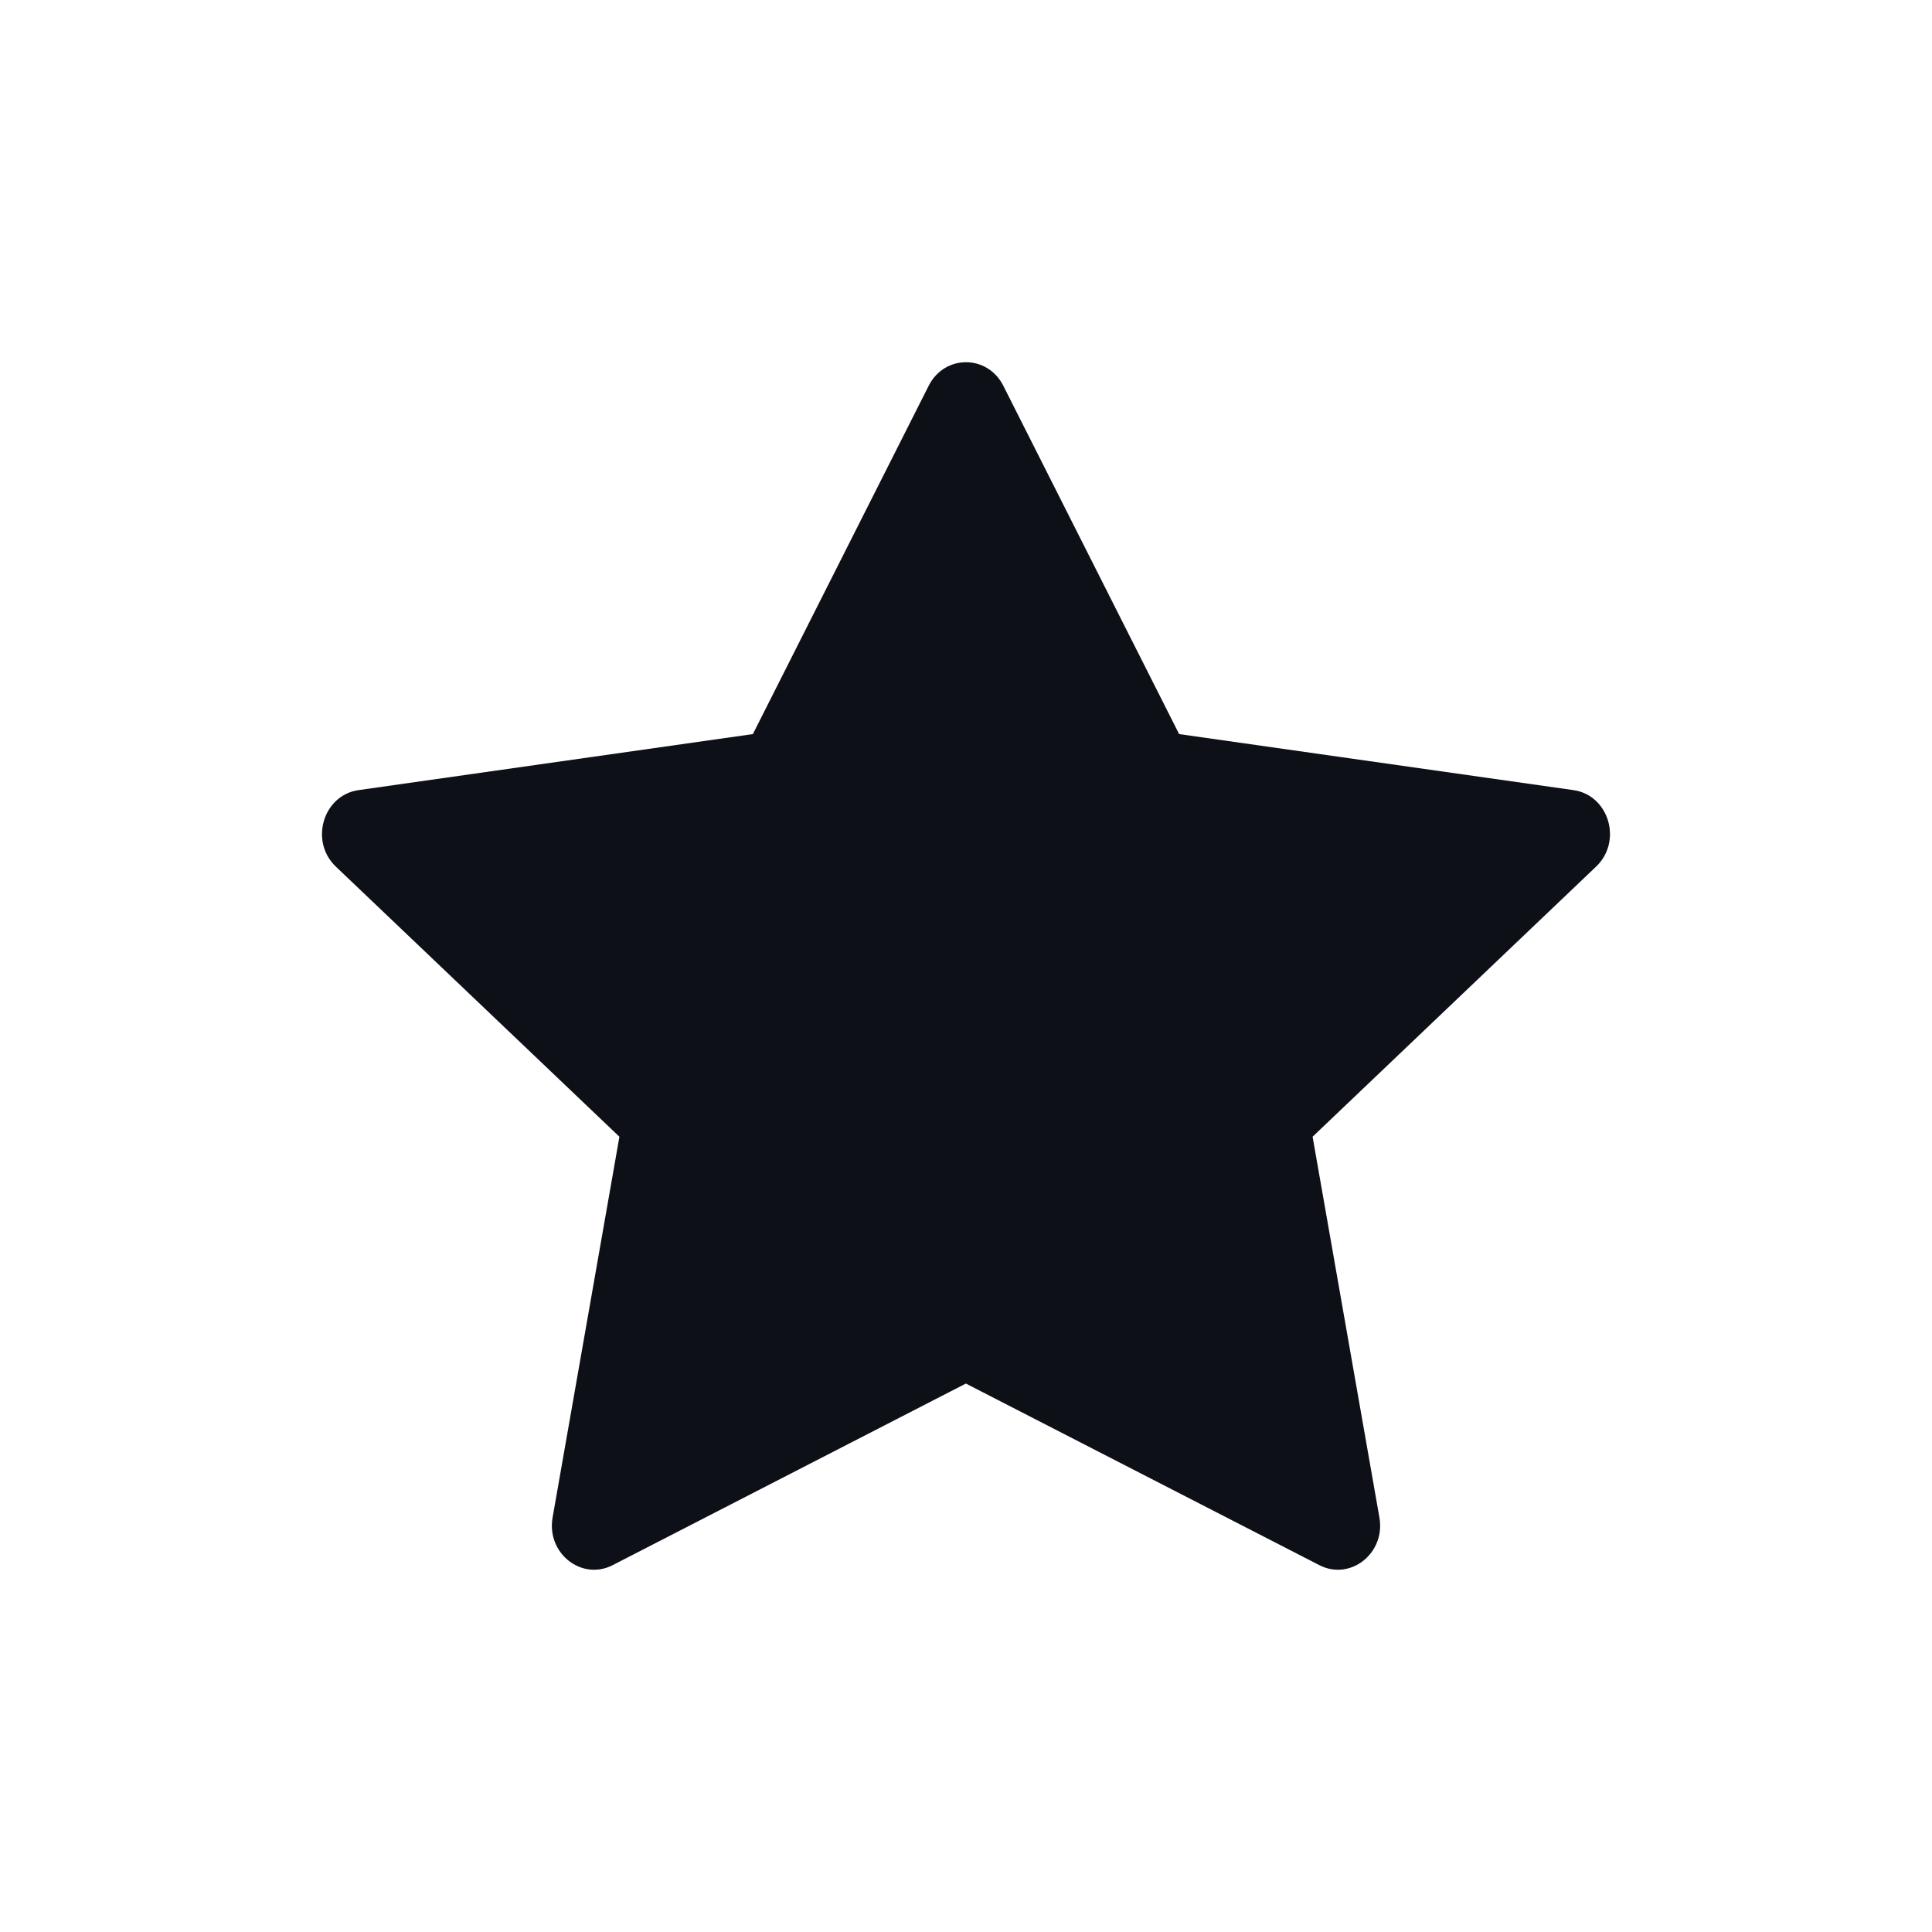
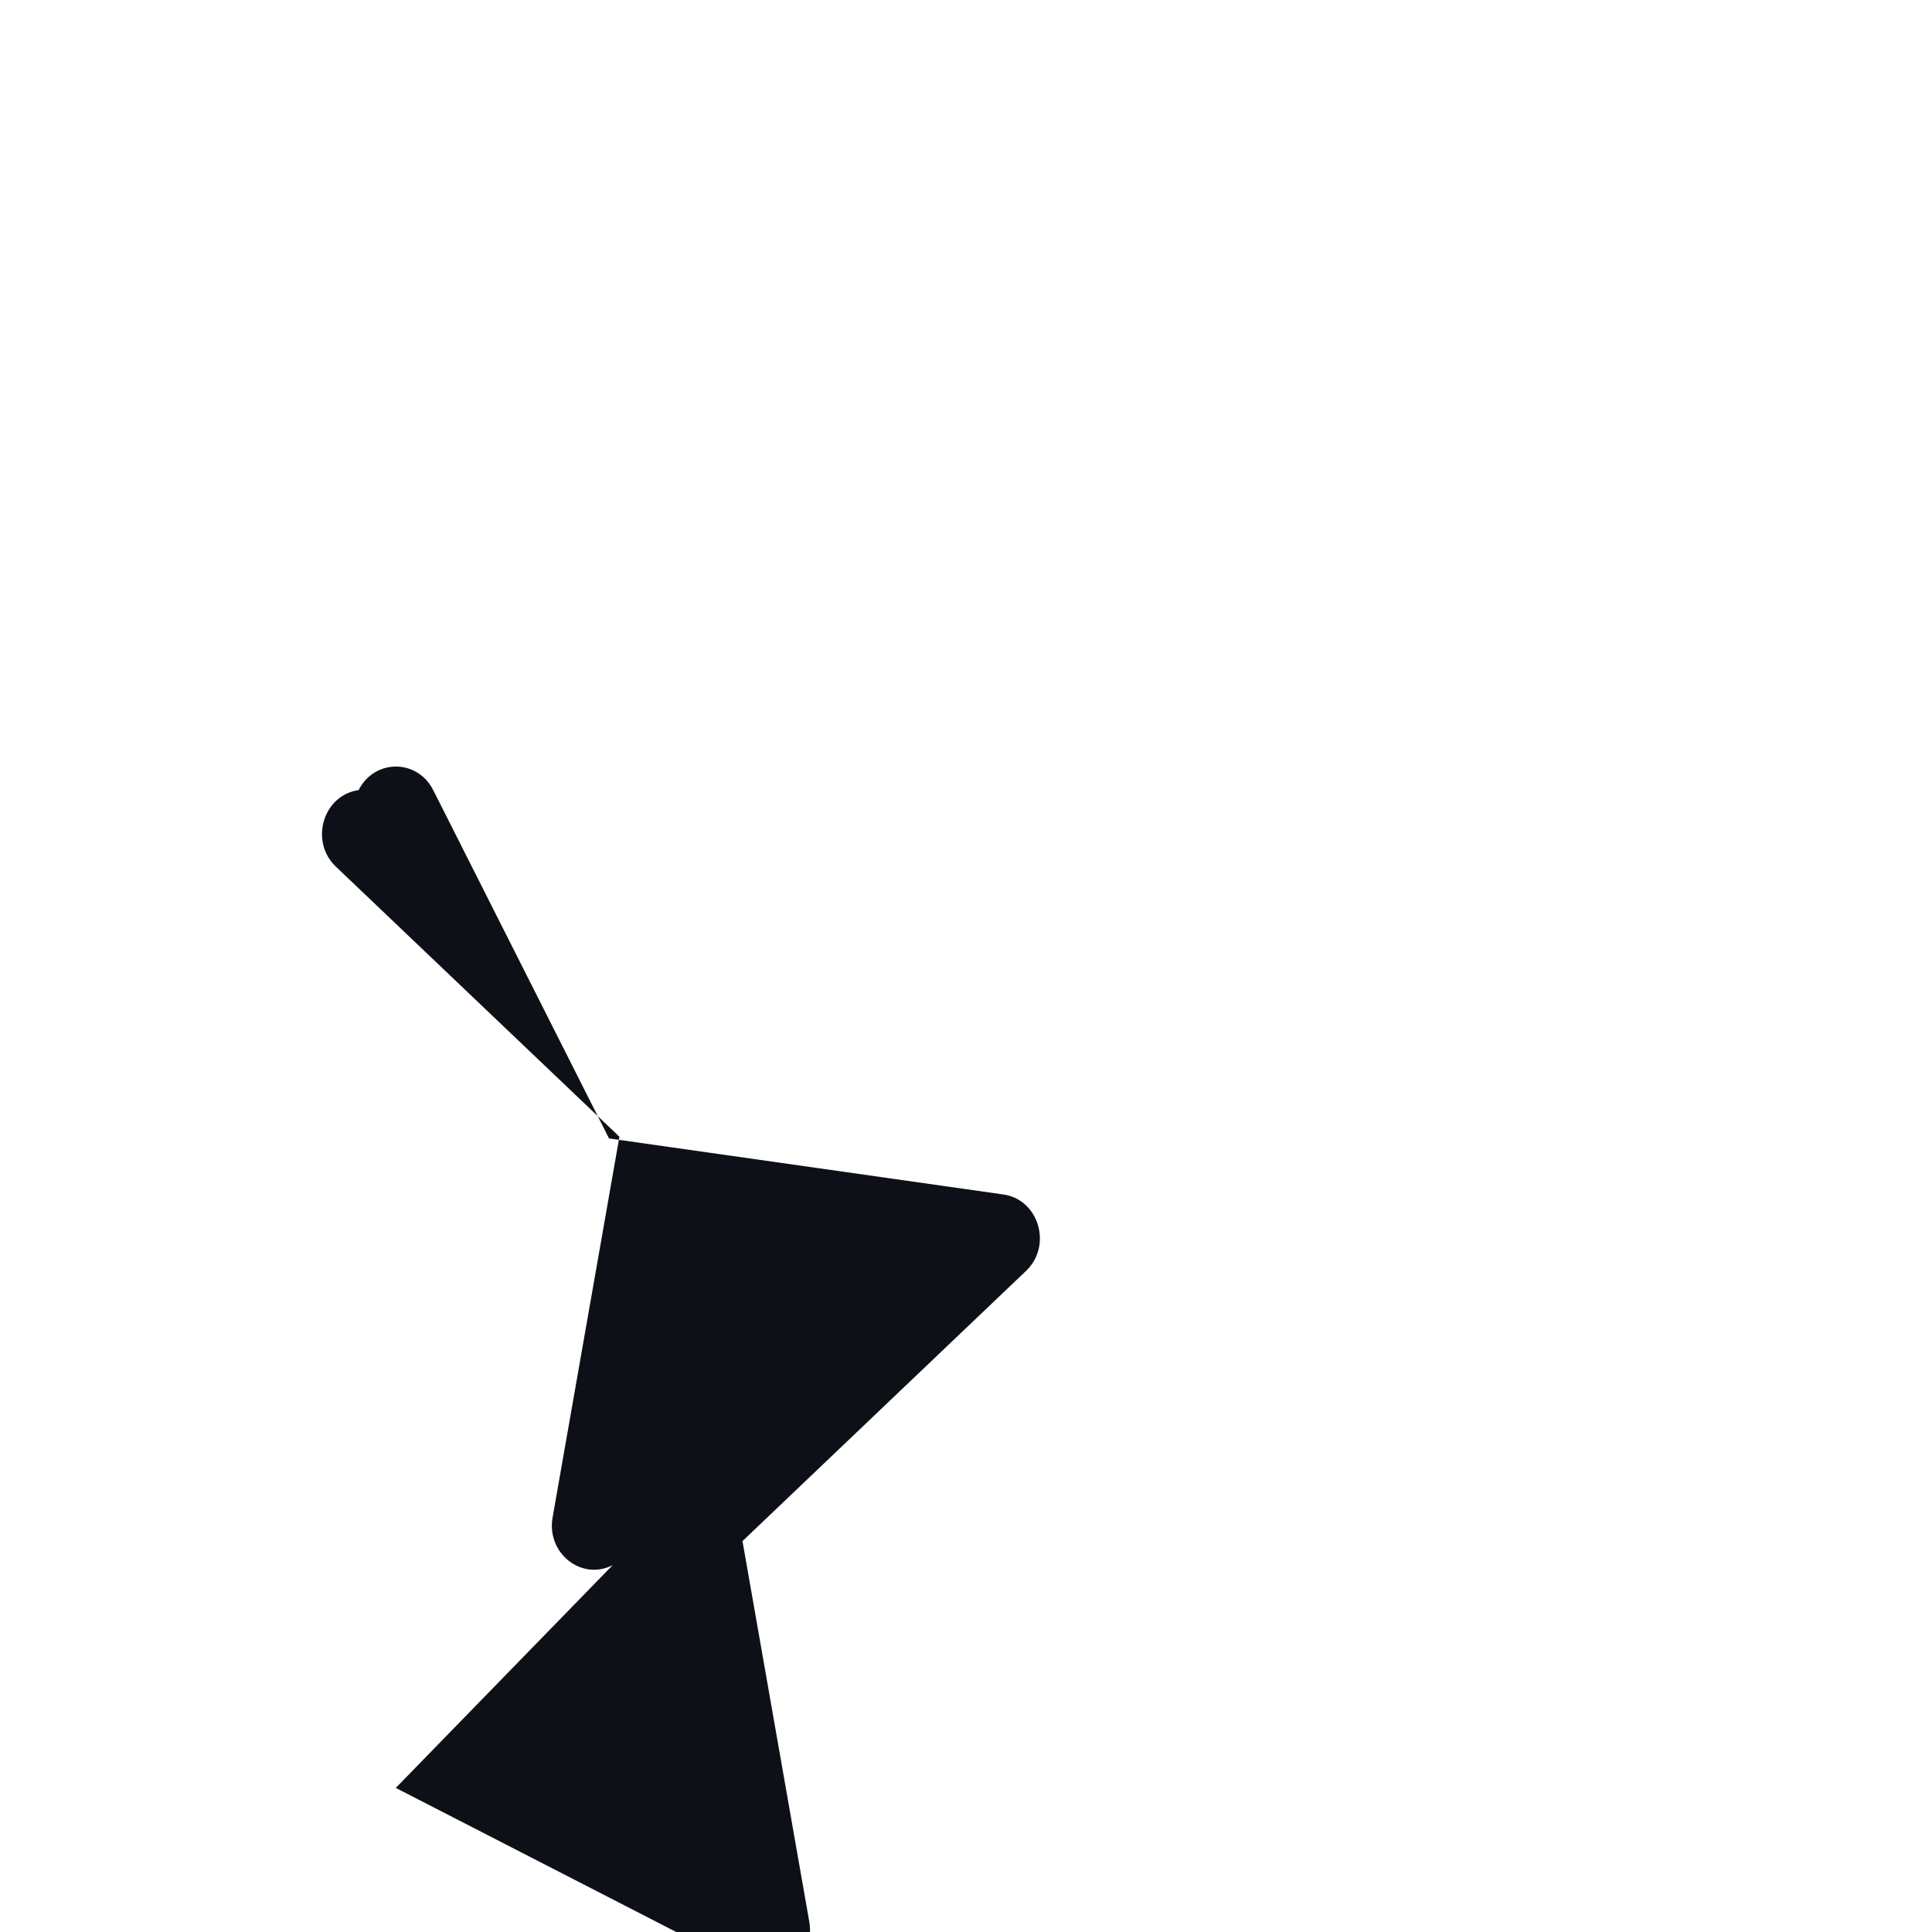
<svg xmlns="http://www.w3.org/2000/svg" fill="none" height="48" viewBox="0 0 48 48" width="48">
-   <path d="m15.221 38.886c-.772.396-1.648-.298-1.492-1.184l1.66-9.46-7.046-6.712c-.658-.628-.316-1.776.566-1.9l9.796-1.392 4.368-8.654c.394-.78 1.46-.78 1.854 0l4.368 8.654 9.796 1.392c.882.124 1.224 1.272.564 1.9l-7.044 6.712 1.66 9.46c.156.886-.72 1.58-1.492 1.184l-8.782-4.512z" fill="#0d1017" />
+   <path d="m15.221 38.886c-.772.396-1.648-.298-1.492-1.184l1.66-9.46-7.046-6.712c-.658-.628-.316-1.776.566-1.9c.394-.78 1.46-.78 1.854 0l4.368 8.654 9.796 1.392c.882.124 1.224 1.272.564 1.9l-7.044 6.712 1.66 9.46c.156.886-.72 1.58-1.492 1.184l-8.782-4.512z" fill="#0d1017" />
</svg>